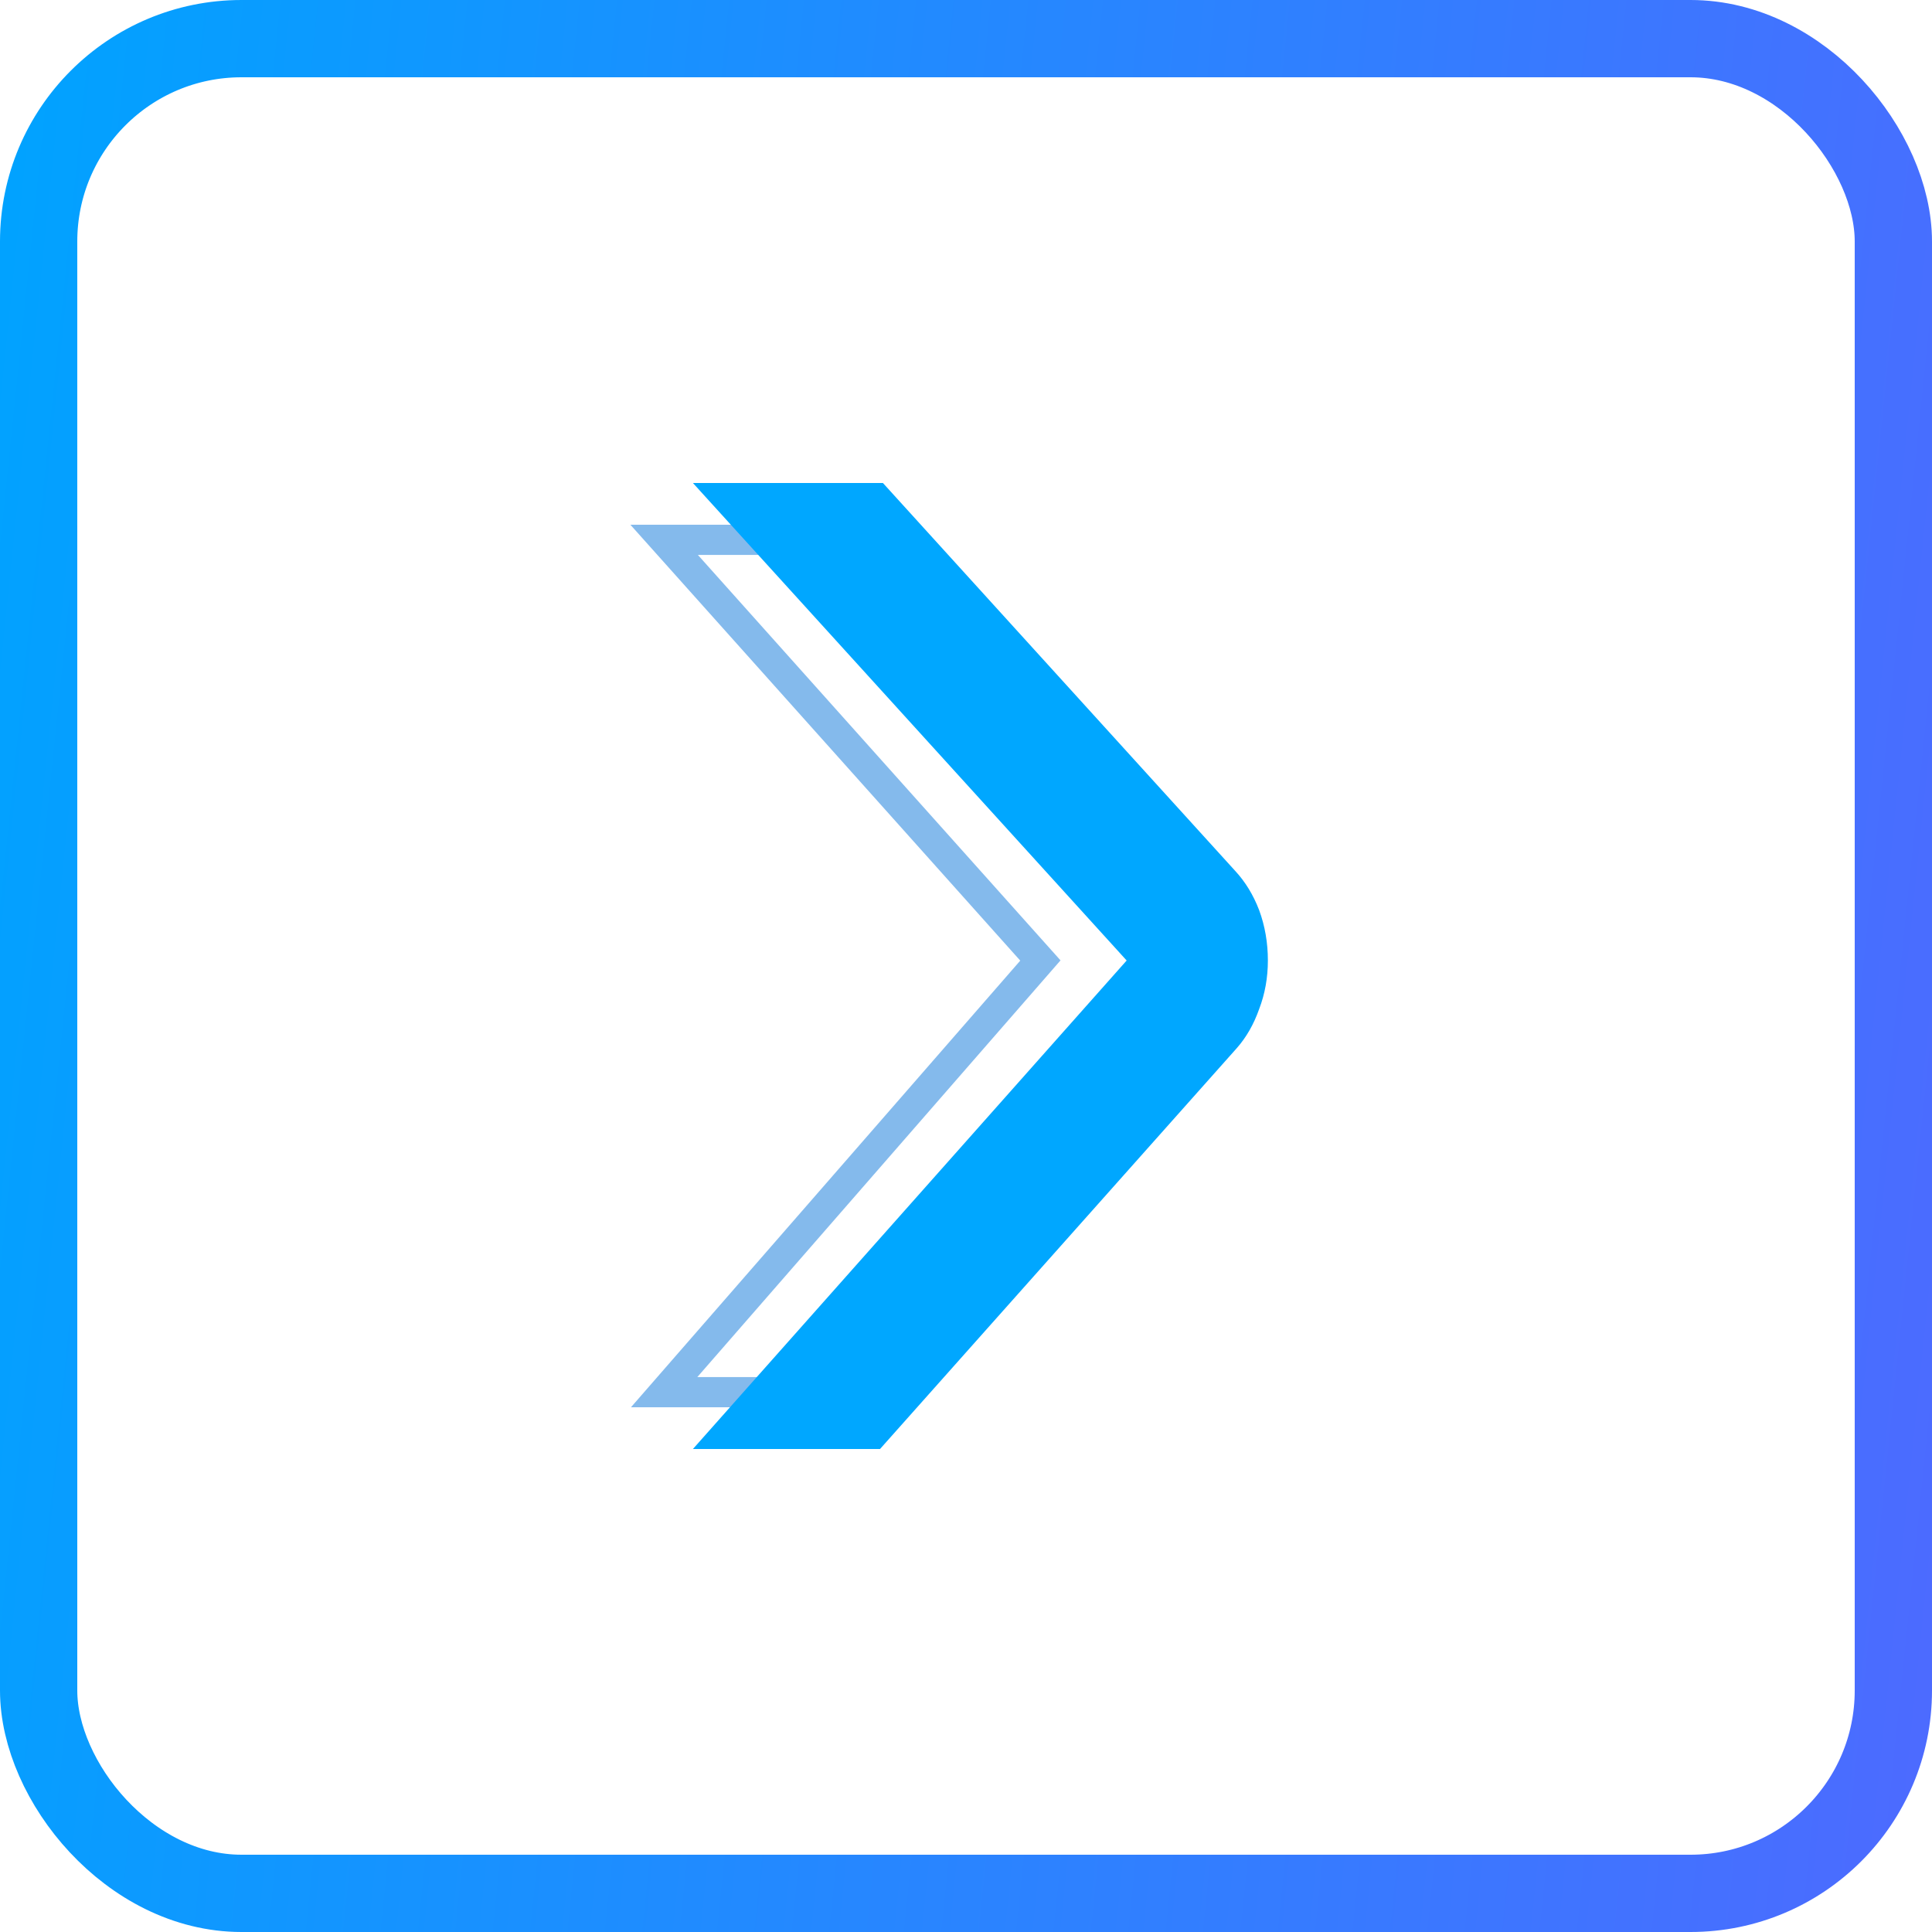
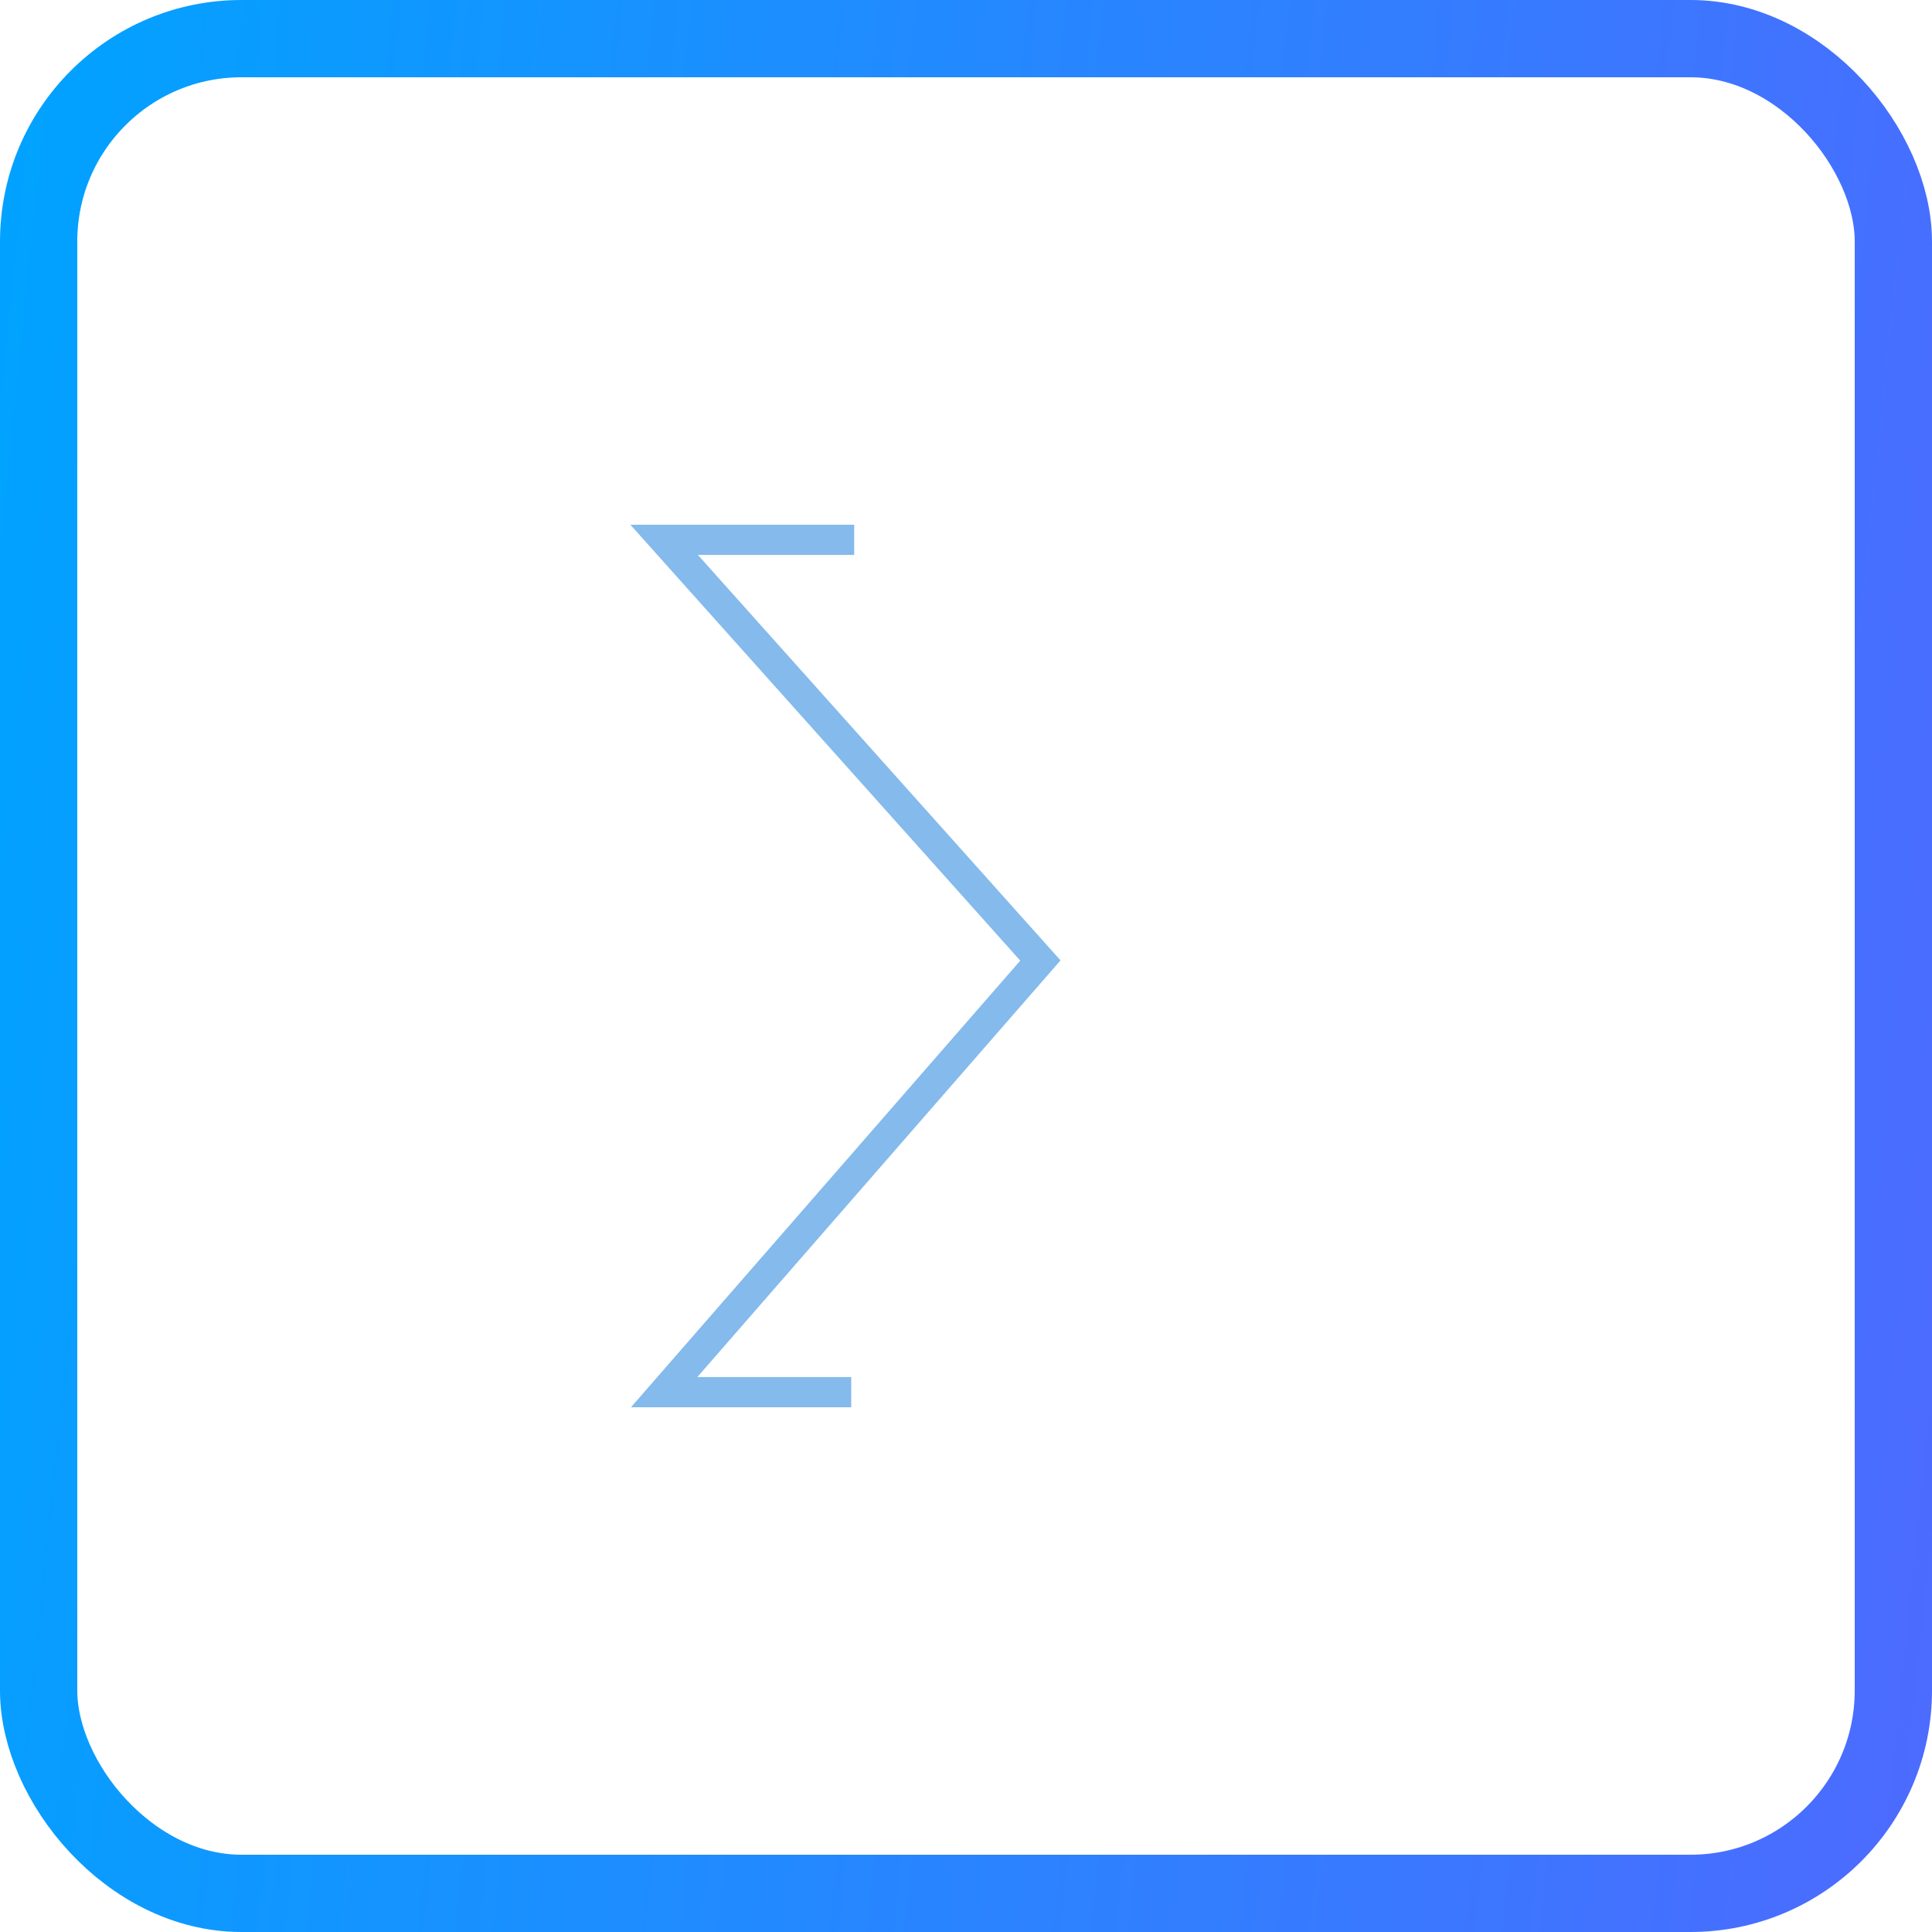
<svg xmlns="http://www.w3.org/2000/svg" width="32" height="32" viewBox="0 0 32 32" fill="none">
  <rect x="0.64" y="0.64" width="30.72" height="30.72" rx="3.36" stroke="url(#paint0_linear_166_1172)" stroke-width="1.28" />
  <path d="M14.099 23.059H11L17.232 15.909L11 8.941L14.148 8.941" stroke="#0B76DA" stroke-opacity="0.5" stroke-width="0.5" />
-   <path d="M14.576 24L20.482 17.364C20.643 17.182 20.767 16.965 20.856 16.712C20.952 16.46 21 16.192 21 15.909C21 15.616 20.952 15.338 20.856 15.076C20.759 14.823 20.627 14.606 20.458 14.424L14.624 8L11.477 8L18.661 15.909L11.477 24H14.576Z" fill="#00A7FF" />
  <defs>
    <linearGradient id="paint0_linear_166_1172" x1="0" y1="0" x2="34.929" y2="3.602" gradientUnits="userSpaceOnUse">
      <stop stop-color="#00A3FF" />
      <stop offset="1" stop-color="#4D6AFF" />
    </linearGradient>
  </defs>
</svg>